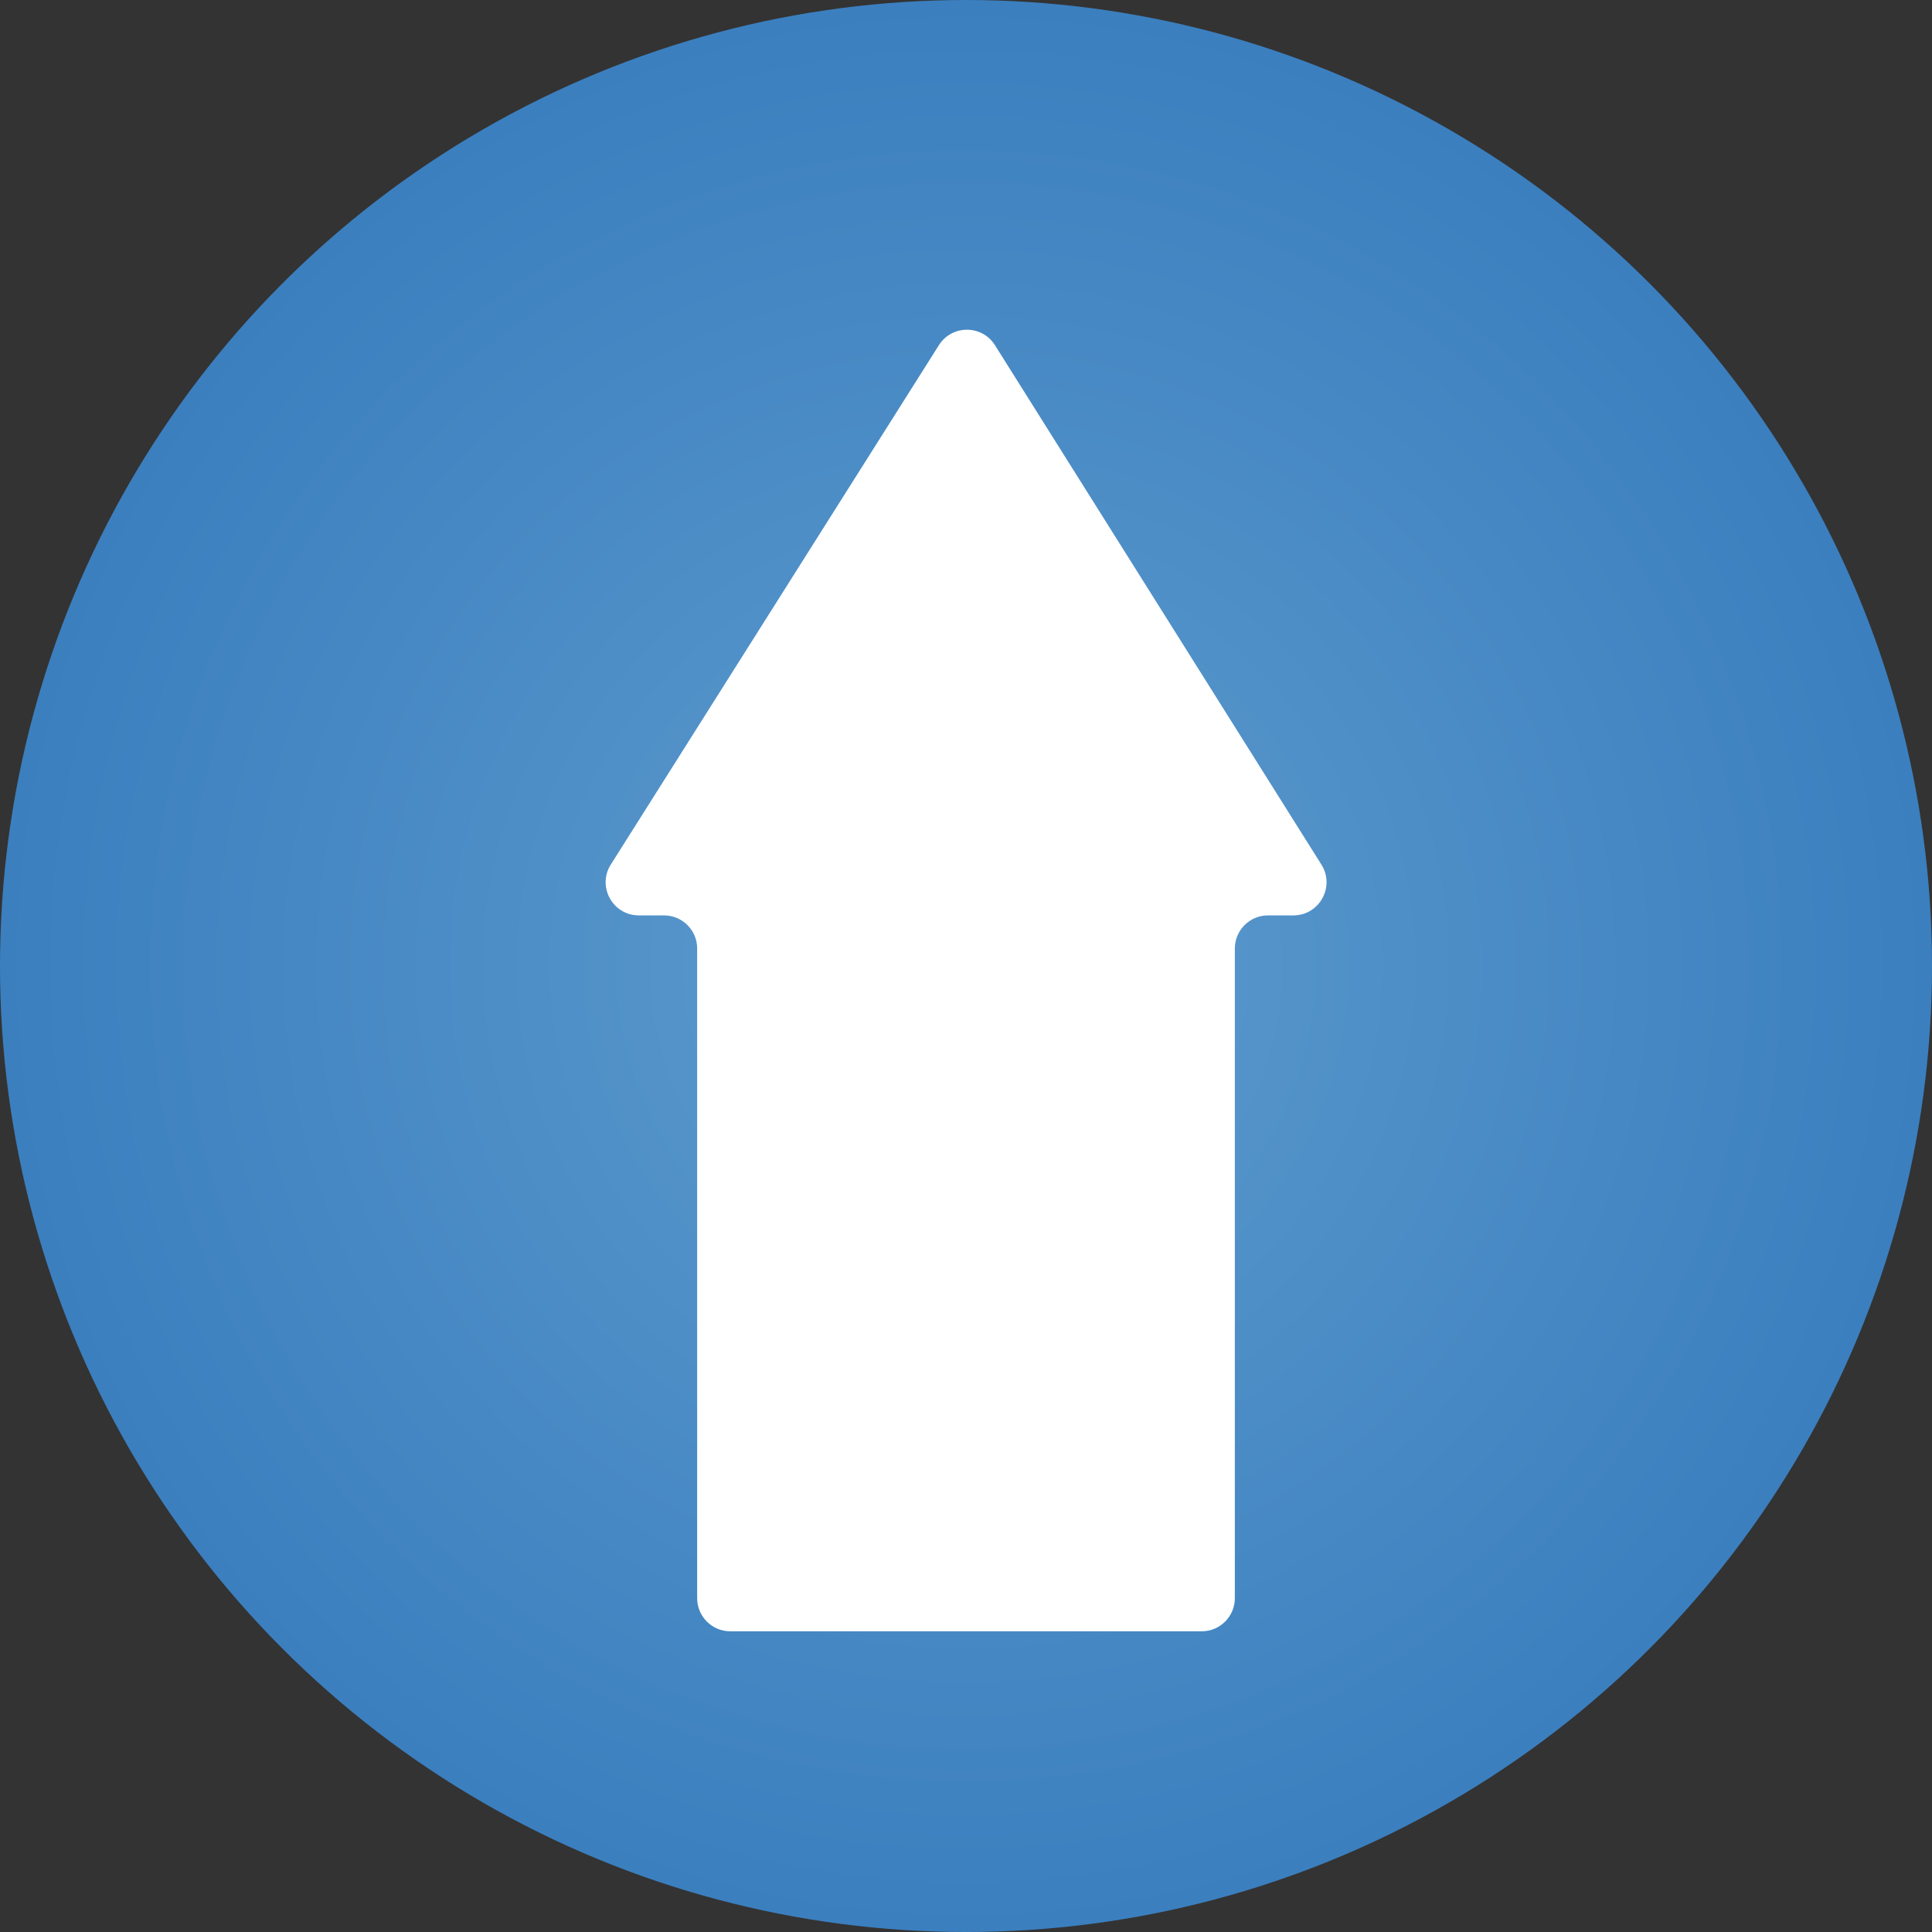
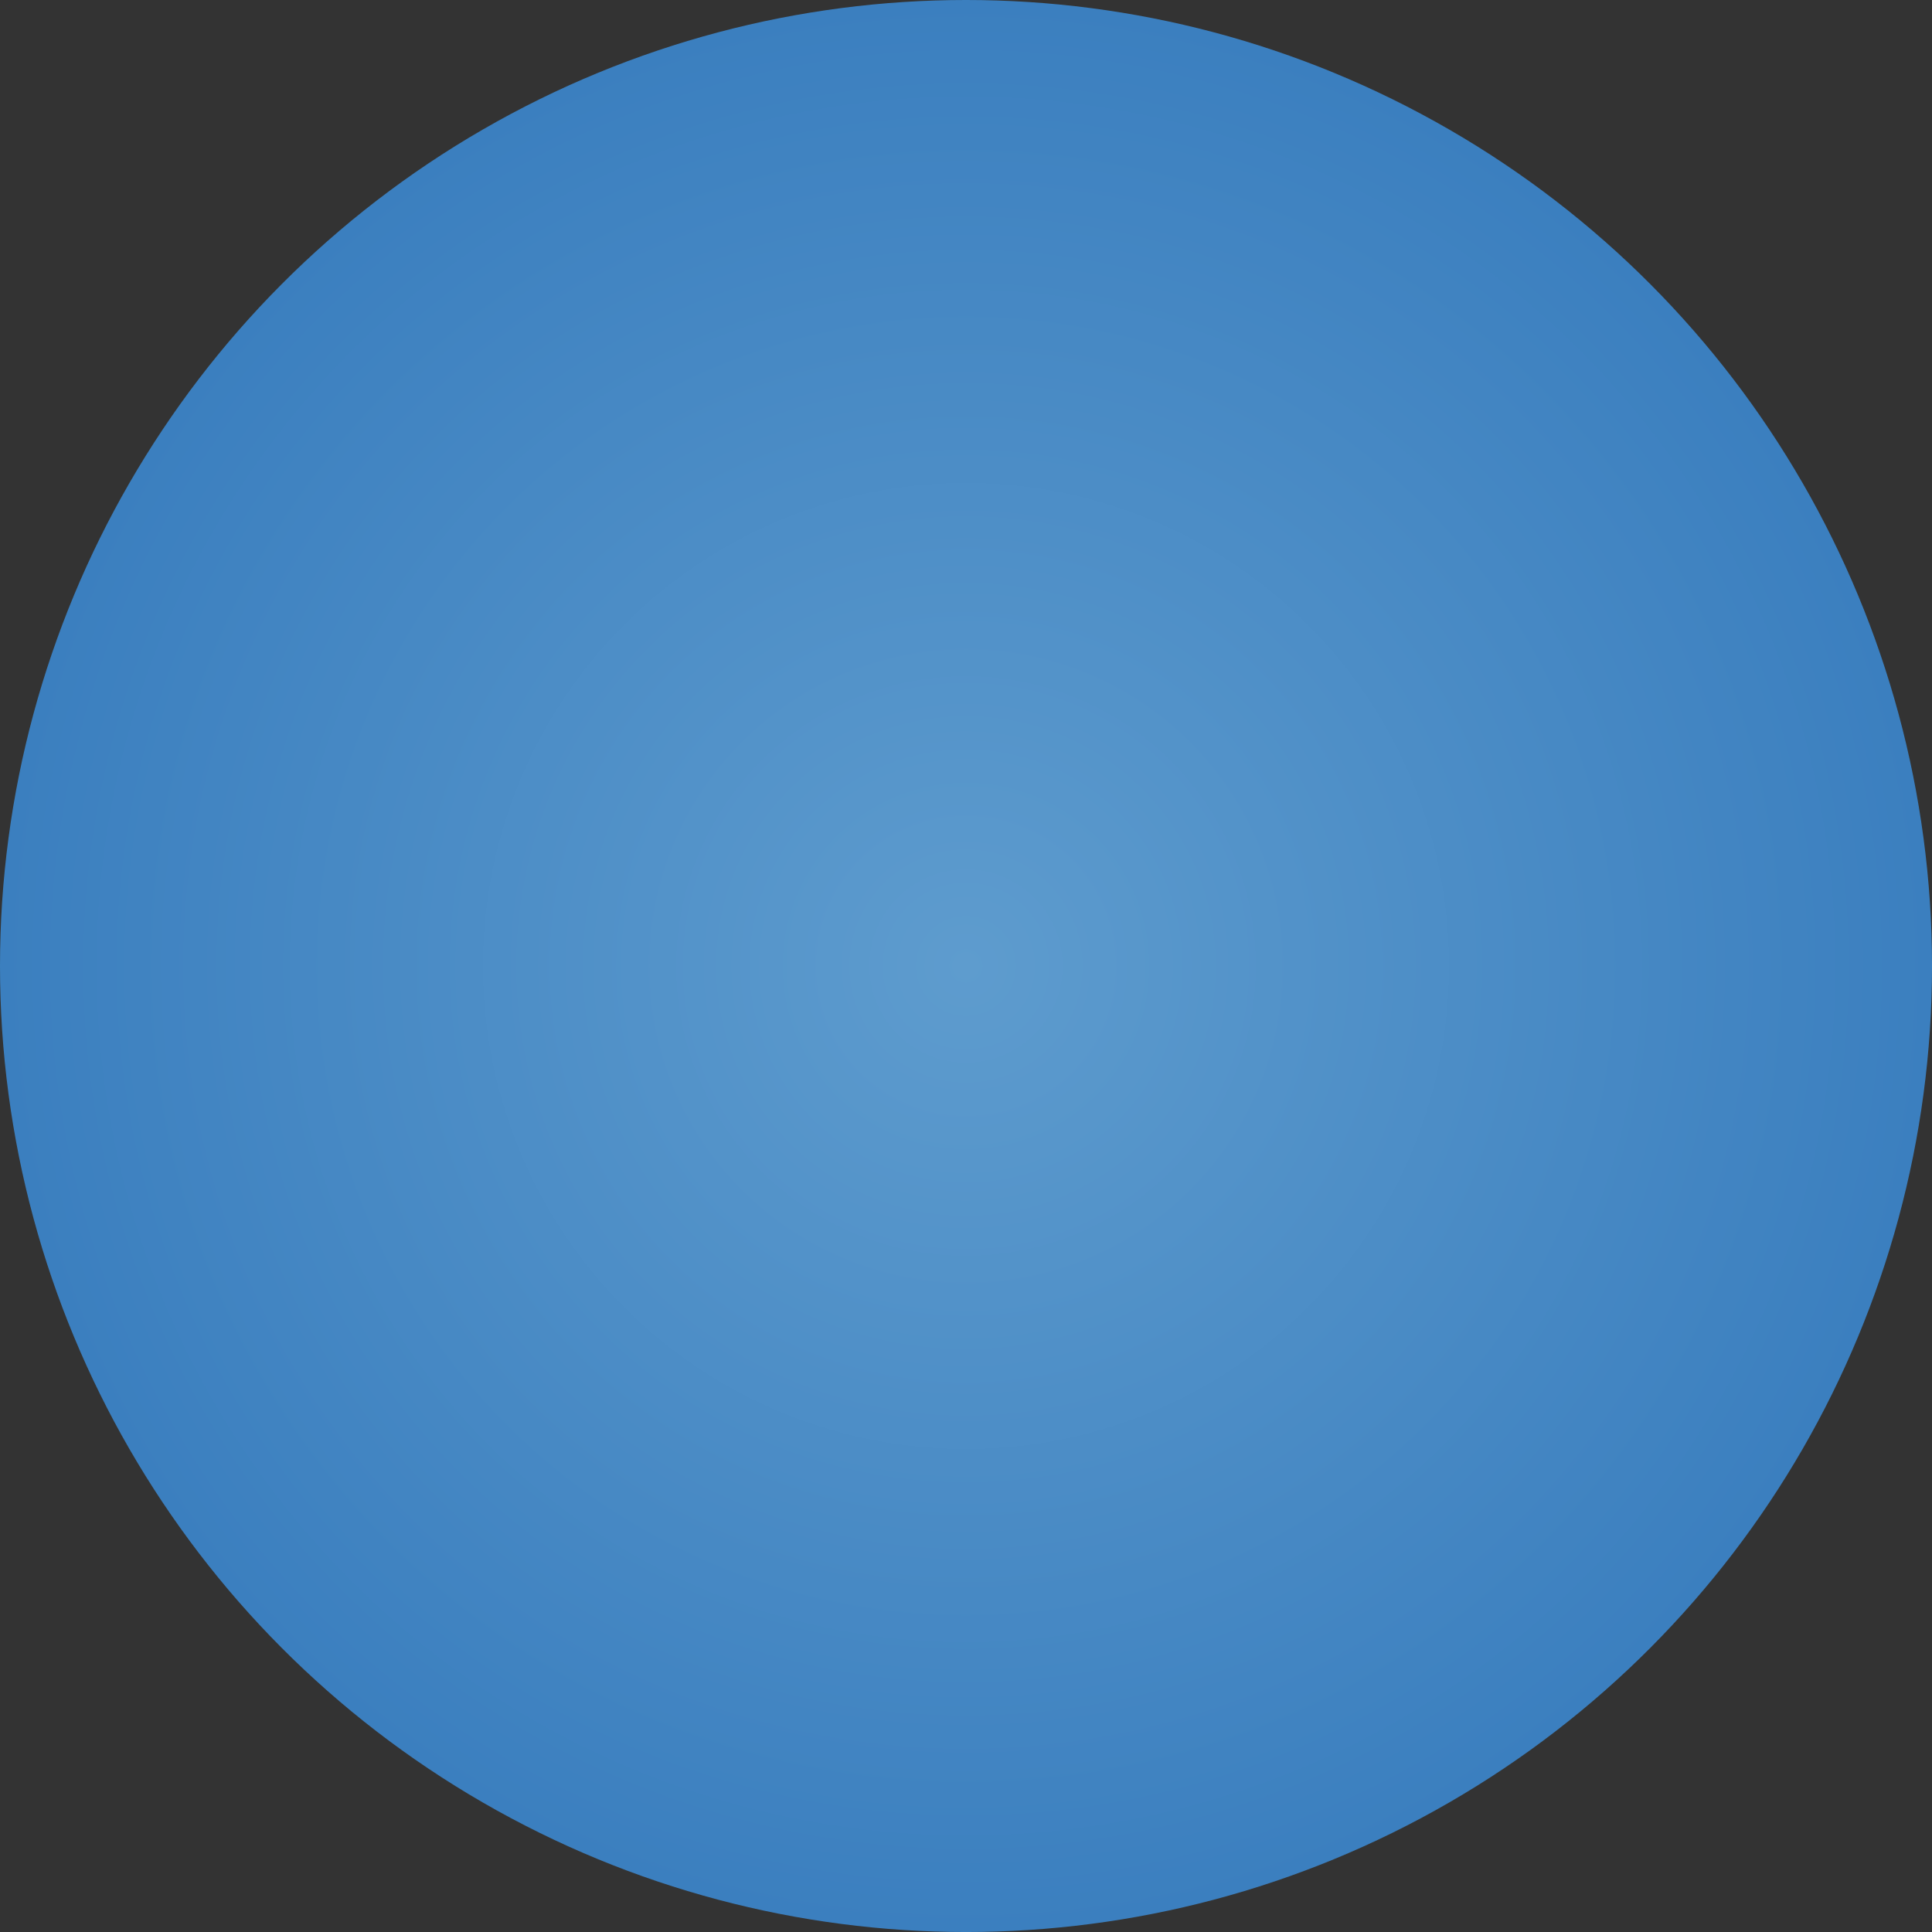
<svg xmlns="http://www.w3.org/2000/svg" id="Camada_1" data-name="Camada 1" viewBox="0 0 984.77 984.77">
  <rect x="0" y="0" width="984.77" height="984.77" fill="#333333" stroke="none" />
  <defs>
    <radialGradient id="Gradiente_sem_nome_86" data-name="Gradiente sem nome 86" cx="492.39" cy="492.39" fx="492.39" fy="492.39" r="492.39" gradientTransform="translate(984.77 984.77) rotate(-180)" gradientUnits="userSpaceOnUse">
      <stop offset="0" stop-color="#5e9cce" />
      <stop offset="1" stop-color="#3b7fbf" />
    </radialGradient>
  </defs>
  <circle cx="492.39" cy="492.39" r="492.39" fill="url(#Gradiente_sem_nome_86)" />
-   <path d="M355.35,483.49v331.11c0,9.33,7.56,16.9,16.9,16.9h240.27c9.33,0,16.9-7.56,16.9-16.9v-331.11c0-9.33,7.56-16.9,16.9-16.9h12.92c13.29,0,21.38-14.63,14.3-25.89l-166.38-264.73c-6.62-10.53-21.95-10.54-28.59-.03l-167.23,264.73c-7.11,11.25.98,25.92,14.28,25.92h12.84c9.33,0,16.9,7.56,16.9,16.9Z" fill="#fff" />
</svg>